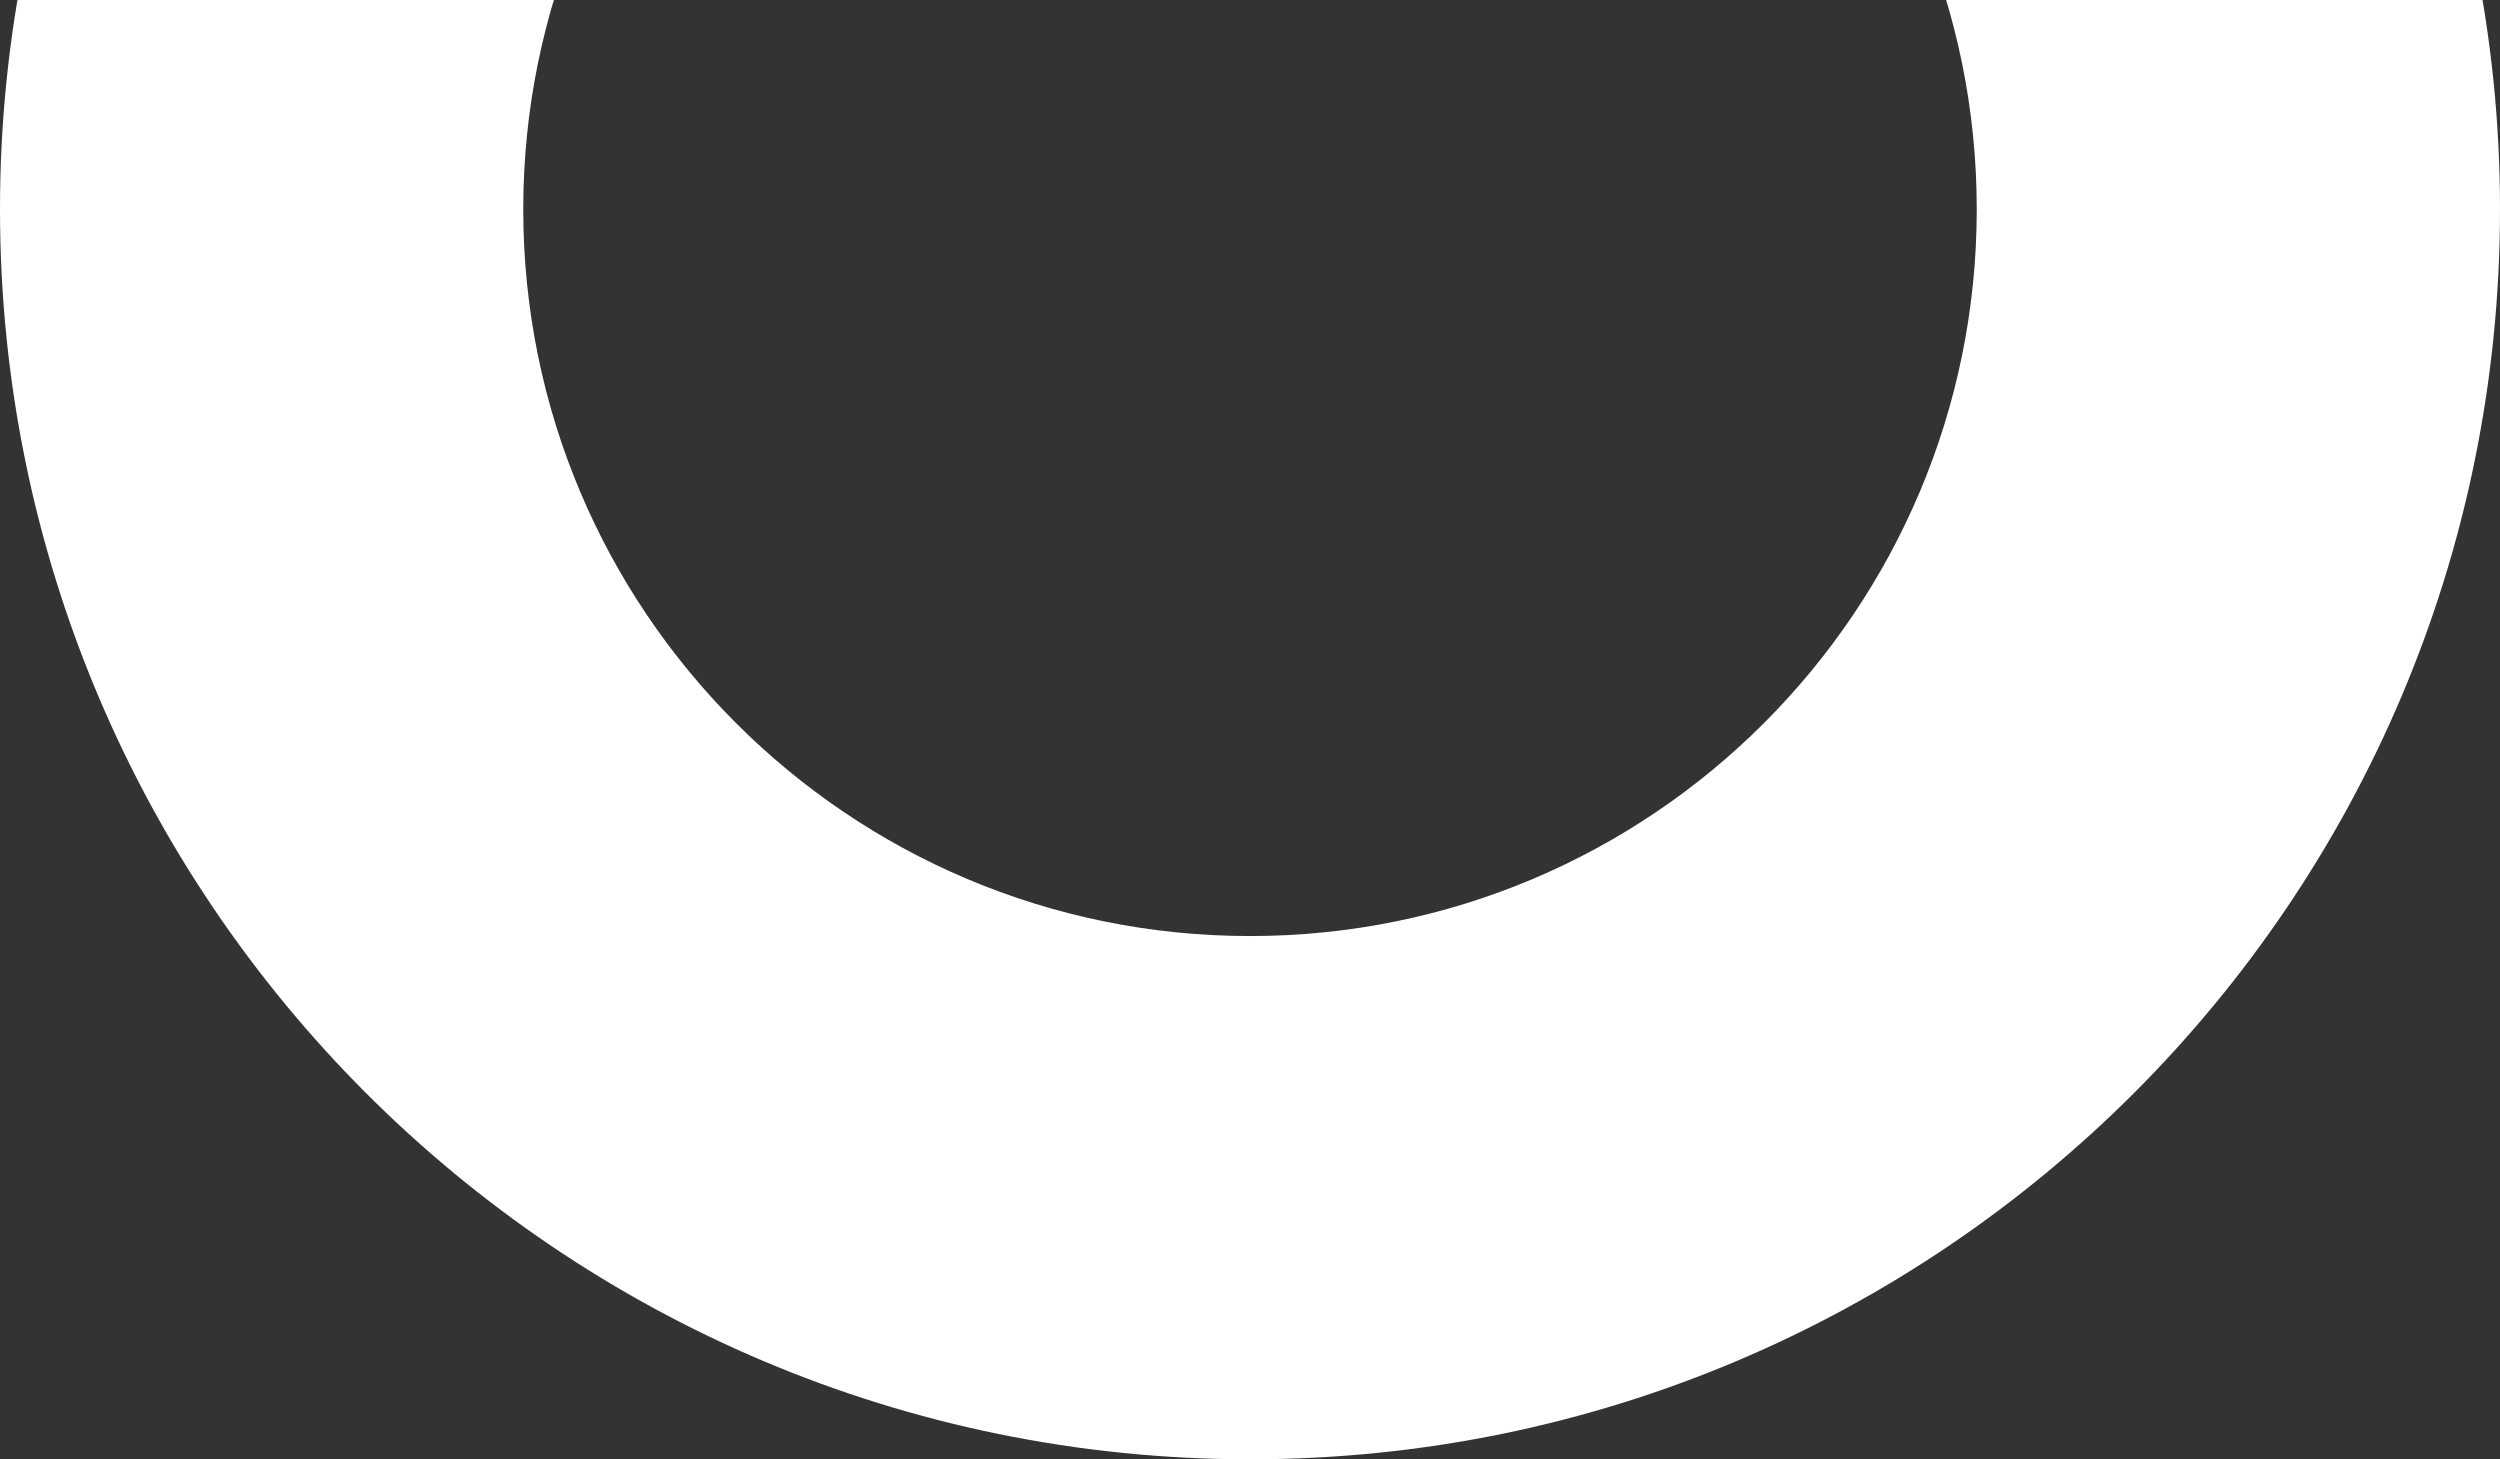
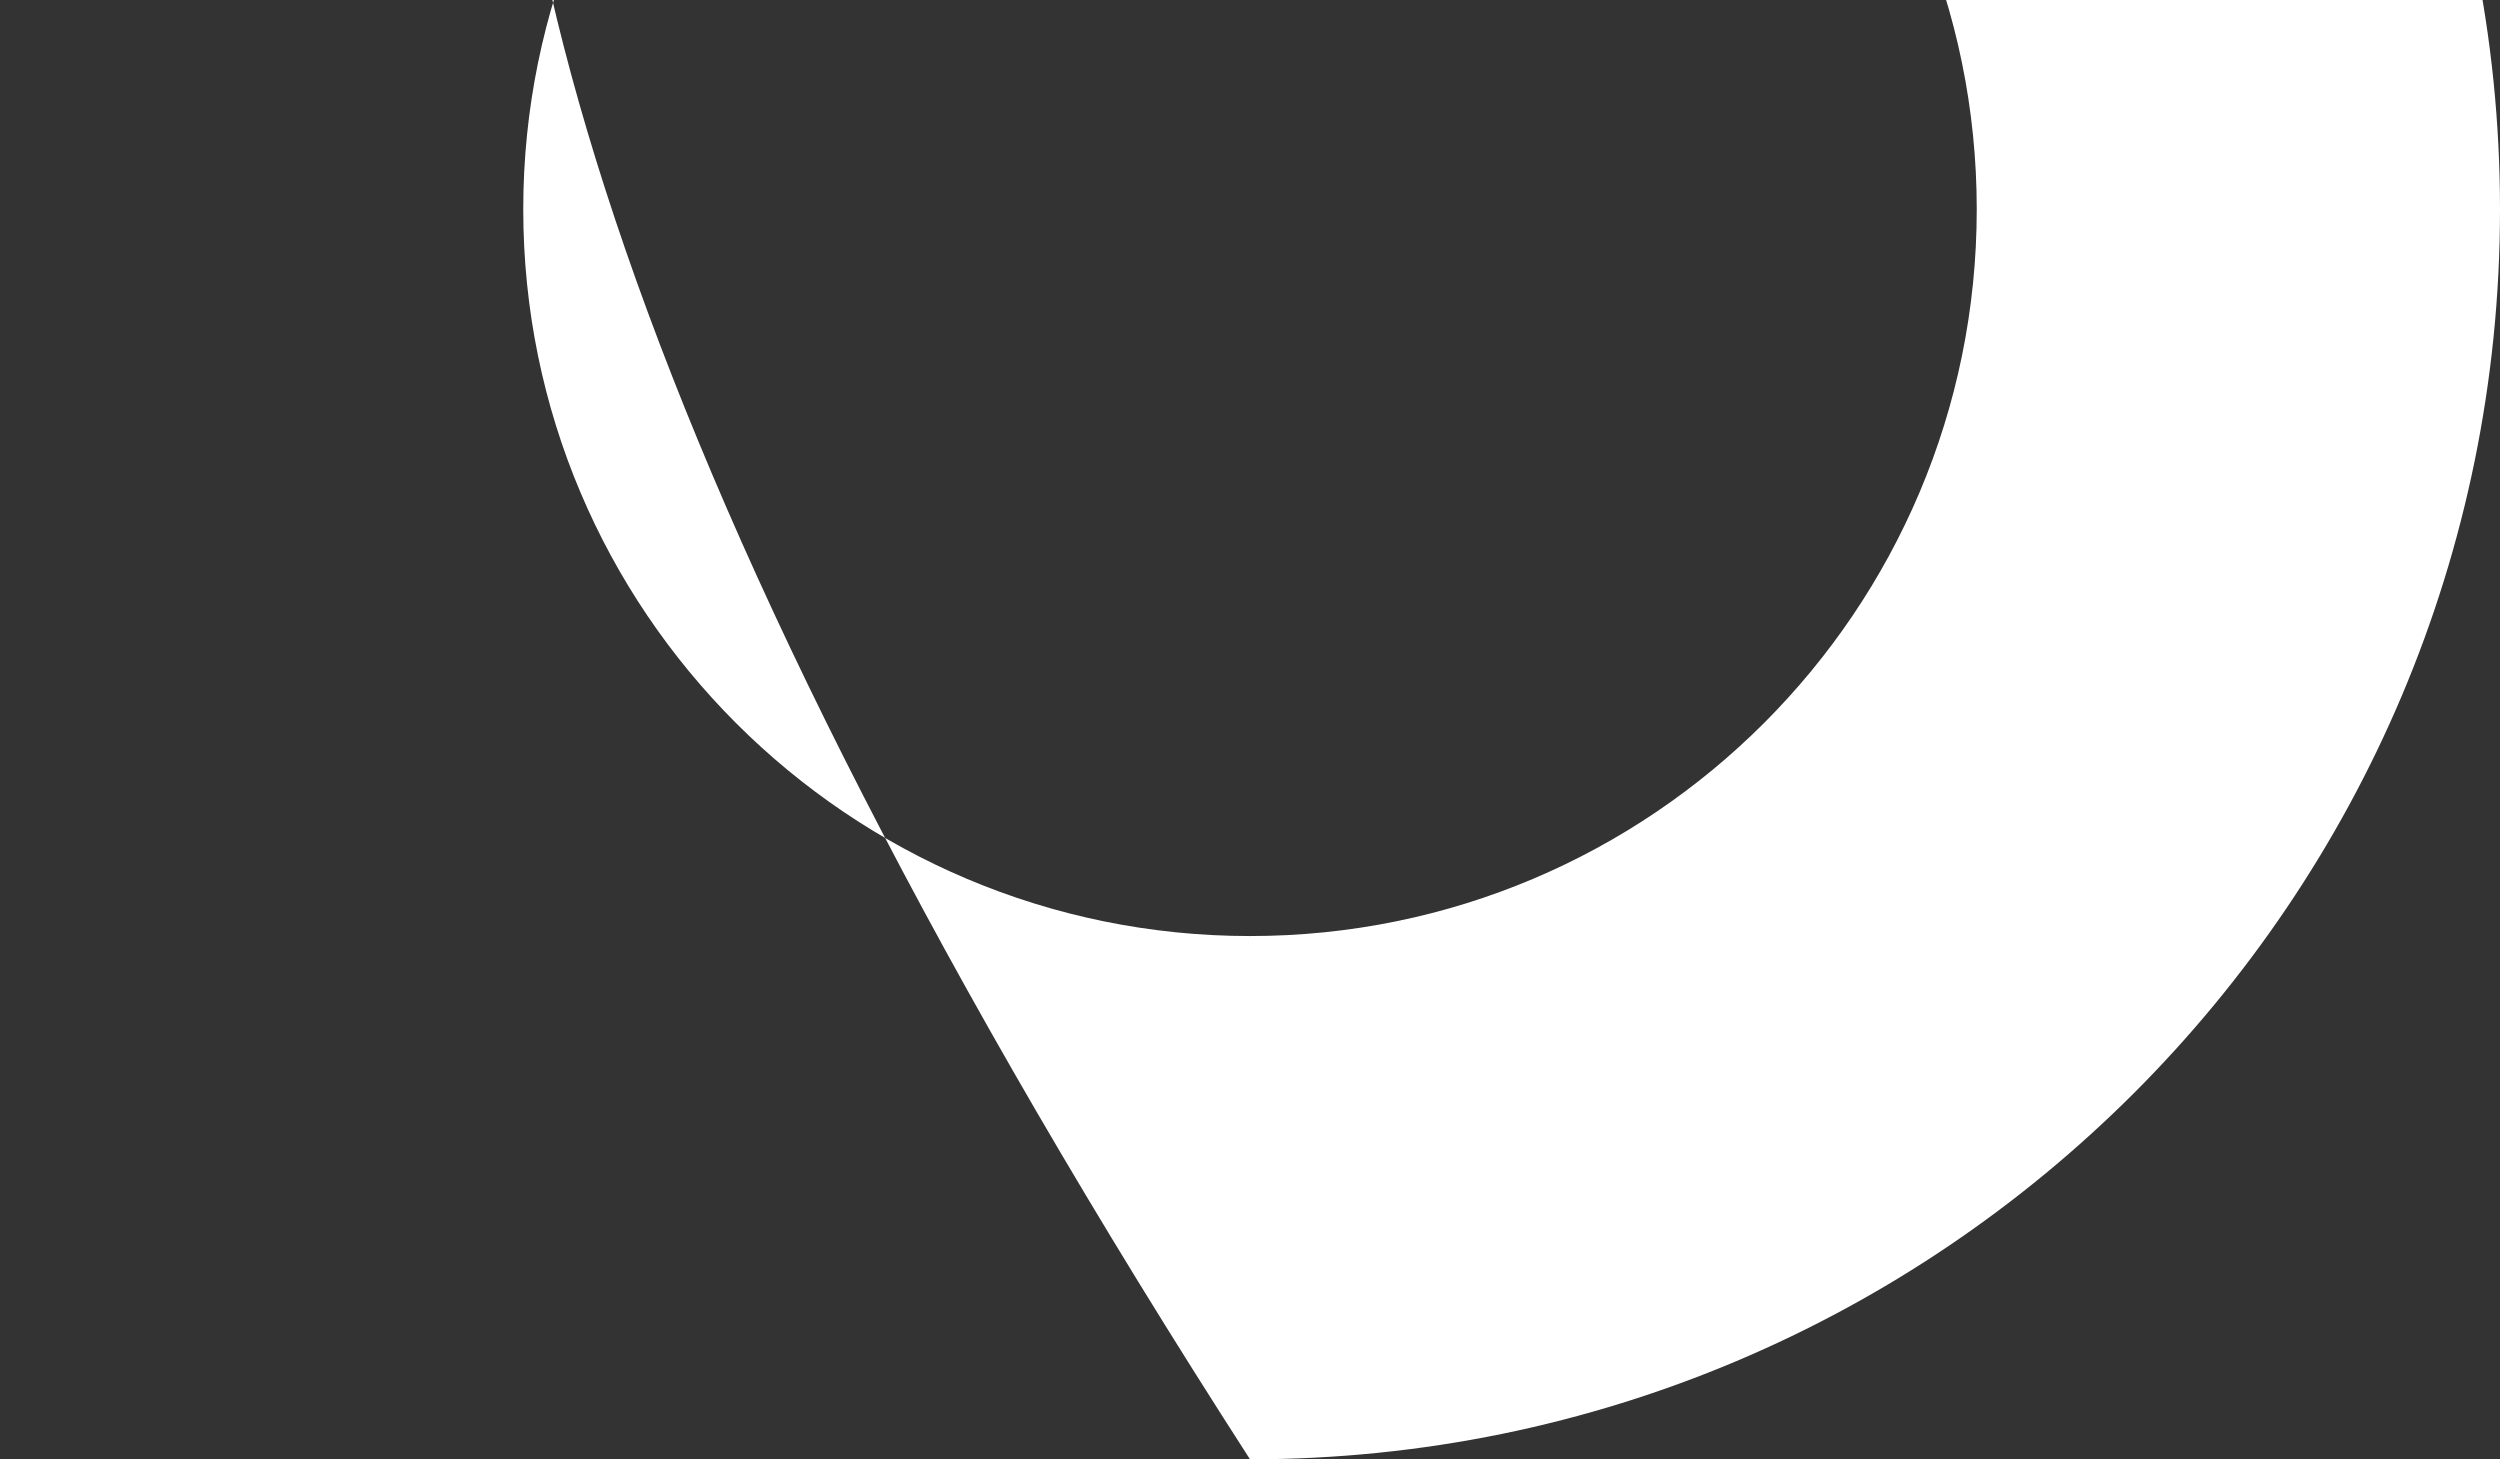
<svg xmlns="http://www.w3.org/2000/svg" width="430" height="251" viewBox="0 0 430 251" fill="none">
  <rect x="0" y="0" width="430" height="251" fill="#333333" stroke="none" />
-   <path d="M340 36C340 -33.036 284.036 -89 215 -89C145.964 -89 90 -33.036 90 36C90 105.036 145.964 161 215 161C284.036 161 340 105.036 340 36ZM430 36C430 154.741 333.741 251 215 251C96.259 251 0 154.741 0 36C3.47994e-06 -82.741 96.259 -179 215 -179C333.741 -179 430 -82.741 430 36Z" fill="white" />
+   <path d="M340 36C340 -33.036 284.036 -89 215 -89C145.964 -89 90 -33.036 90 36C90 105.036 145.964 161 215 161C284.036 161 340 105.036 340 36ZM430 36C430 154.741 333.741 251 215 251C3.47994e-06 -82.741 96.259 -179 215 -179C333.741 -179 430 -82.741 430 36Z" fill="white" />
</svg>